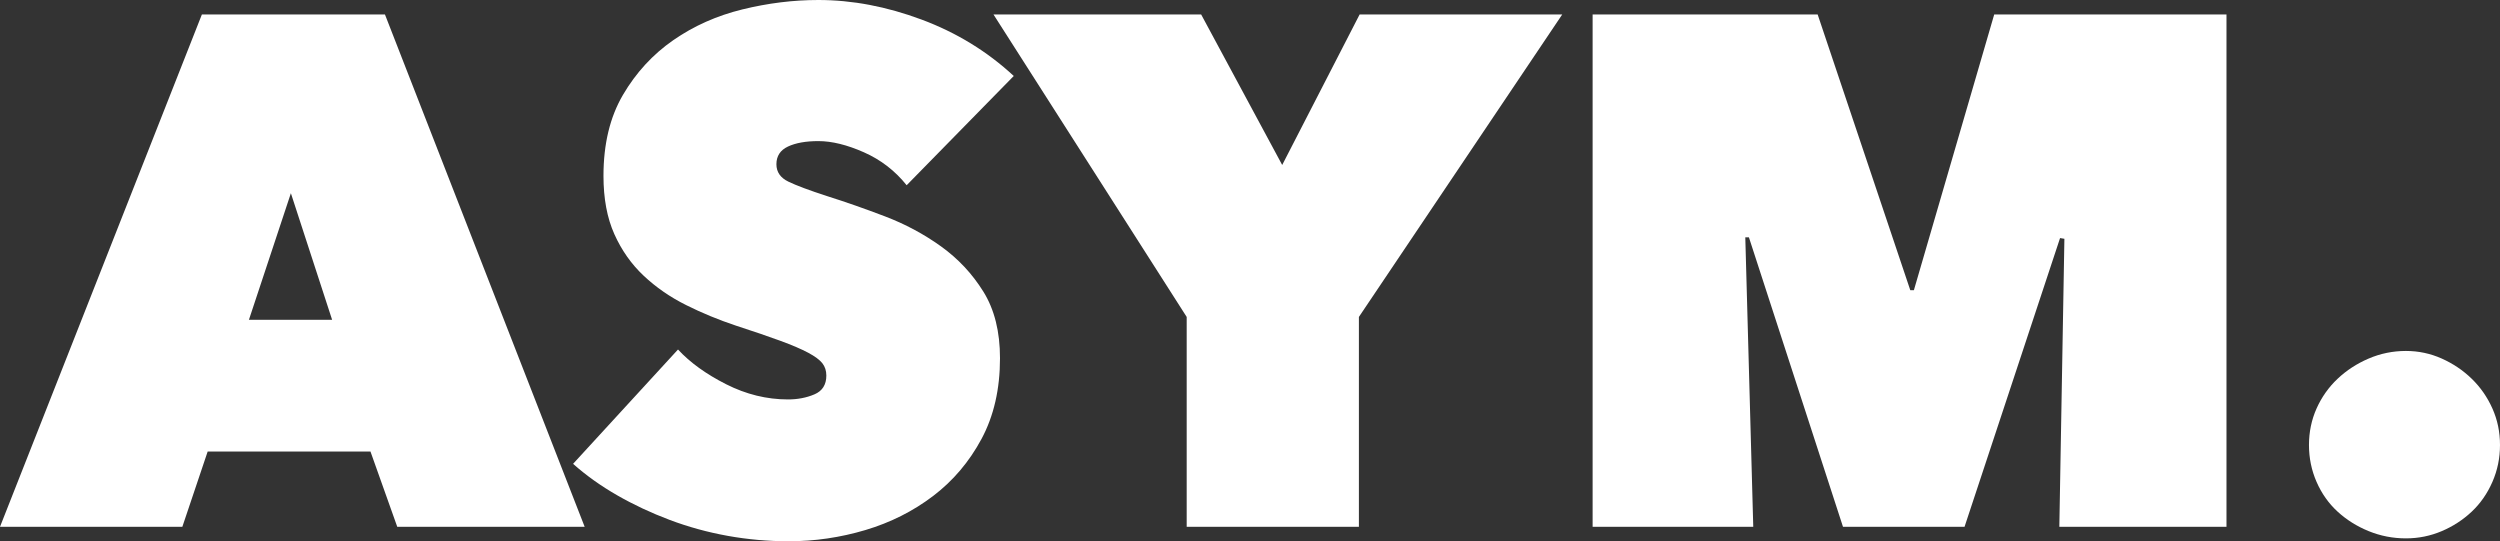
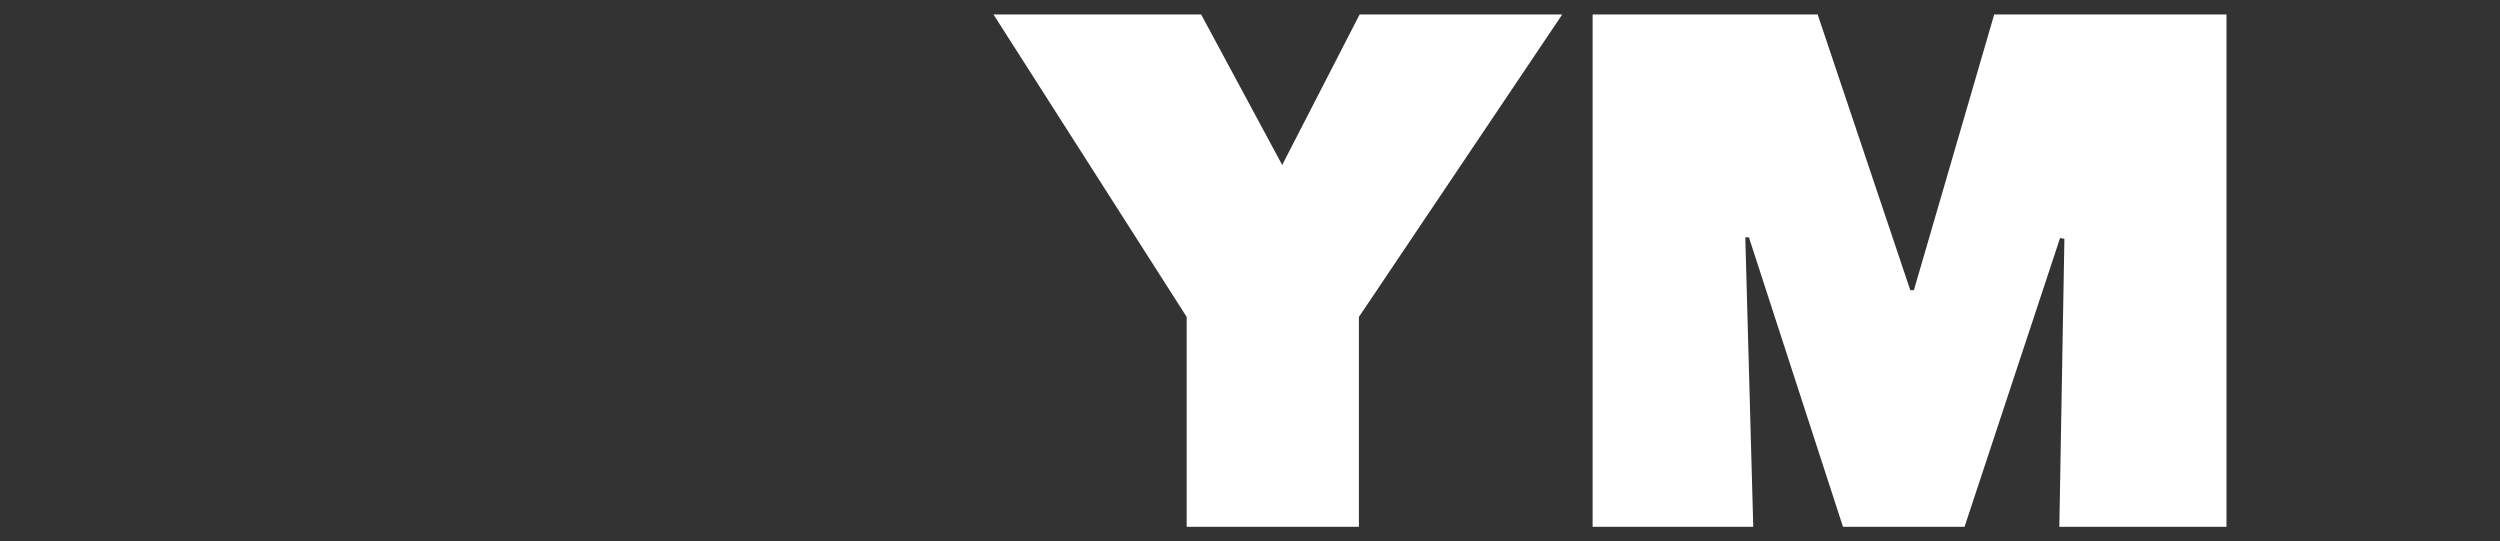
<svg xmlns="http://www.w3.org/2000/svg" height="100%" stroke-miterlimit="10" style="fill-rule:nonzero;clip-rule:evenodd;stroke-linecap:round;stroke-linejoin:round;" version="1.1" viewBox="0 0 663.36 143.62" width="100%" xml:space="preserve">
  <rect x="0" y="0" width="663.36" height="143.62" fill="#333333" stroke="none" />
  <g>
-     <path d="M53.568 3.84L102.144 3.84L155.136 139.78L105.408 139.78L98.304 119.811L55.104 119.811L48.384 139.78L0 139.78L53.568 3.84ZM77.184 51.265L66.048 84.866L88.128 84.866L77.184 51.265Z" fill="#ffffff" fill-rule="nonzero" opacity="1" stroke="none" />
-     <path d="M209.28 143.62C203.776 143.62 198.368 143.14 193.056 142.18C187.744 141.22 182.624 139.812 177.696 137.956C172.768 136.1 168.128 133.924 163.776 131.428C159.424 128.932 155.52 126.148 152.064 123.075L179.904 92.739C183.104 96.195 187.36 99.267 192.672 101.955C197.984 104.643 203.456 105.987 209.088 105.987C211.648 105.987 213.984 105.539 216.096 104.643C218.208 103.747 219.264 102.083 219.264 99.651C219.264 98.371 218.912 97.283 218.208 96.387C217.504 95.491 216.256 94.563 214.464 93.603C212.672 92.643 210.208 91.587 207.072 90.434C203.936 89.282 200 87.938 195.264 86.402C190.656 84.866 186.24 83.042 182.016 80.93C177.792 78.818 174.048 76.226 170.784 73.154C167.52 70.082 164.928 66.402 163.008 62.114C161.088 57.826 160.128 52.673 160.128 46.657C160.128 38.209 161.856 31.041 165.312 25.153C168.768 19.265 173.216 14.432 178.656 10.656C184.096 6.88 190.208 4.16 196.992 2.496C203.776 0.832 210.496 0 217.152 0C226.112 0 235.232 1.728 244.512 5.184C253.792 8.64 261.952 13.632 268.992 20.161L240.576 49.153C237.504 45.313 233.728 42.401 229.248 40.417C224.768 38.433 220.736 37.441 217.152 37.441C213.824 37.441 211.136 37.921 209.088 38.881C207.04 39.841 206.016 41.409 206.016 43.585C206.016 45.633 207.072 47.169 209.184 48.193C211.296 49.217 214.72 50.497 219.456 52.033C224.32 53.569 229.44 55.361 234.816 57.41C240.192 59.458 245.152 62.114 249.696 65.378C254.24 68.642 257.984 72.642 260.928 77.378C263.872 82.114 265.344 88.002 265.344 95.043C265.344 103.235 263.712 110.371 260.448 116.451C257.184 122.531 252.896 127.588 247.584 131.62C242.272 135.652 236.288 138.66 229.632 140.644C222.976 142.628 216.192 143.62 209.28 143.62Z" fill="#ffffff" fill-rule="nonzero" opacity="1" stroke="none" />
    <path d="M360.576 139.78L314.88 139.78L314.88 84.098L263.616 3.84L318.72 3.84L340.224 43.777L360.768 3.84L414.528 3.84L360.576 84.098L360.576 139.78Z" fill="#ffffff" fill-rule="nonzero" opacity="1" stroke="none" />
    <path d="M463.104 62.978L465.216 139.78L422.592 139.78L422.592 3.84L482.304 3.84L506.88 76.994L507.84 76.994L529.152 3.84L590.784 3.84L590.784 139.78L546.432 139.78L547.776 63.362L546.624 63.17L521.28 139.78L489.024 139.78L464.064 62.978L463.104 62.978Z" fill="#ffffff" fill-rule="nonzero" opacity="1" stroke="none" />
-     <path d="M612.672 118.083C612.672 114.627 613.344 111.395 614.688 108.387C616.032 105.379 617.888 102.755 620.256 100.515C622.624 98.275 625.376 96.483 628.512 95.139C631.648 93.795 634.944 93.123 638.4 93.123C641.728 93.123 644.896 93.795 647.904 95.139C650.912 96.483 653.568 98.275 655.872 100.515C658.176 102.755 660 105.379 661.344 108.387C662.688 111.395 663.36 114.627 663.36 118.083C663.36 121.539 662.688 124.803 661.344 127.876C660 130.948 658.176 133.572 655.872 135.748C653.568 137.924 650.912 139.652 647.904 140.932C644.896 142.212 641.728 142.852 638.4 142.852C634.944 142.852 631.648 142.212 628.512 140.932C625.376 139.652 622.624 137.924 620.256 135.748C617.888 133.572 616.032 130.948 614.688 127.876C613.344 124.803 612.672 121.539 612.672 118.083Z" fill="#ffffff" fill-rule="nonzero" opacity="1" stroke="none" />
  </g>
</svg>